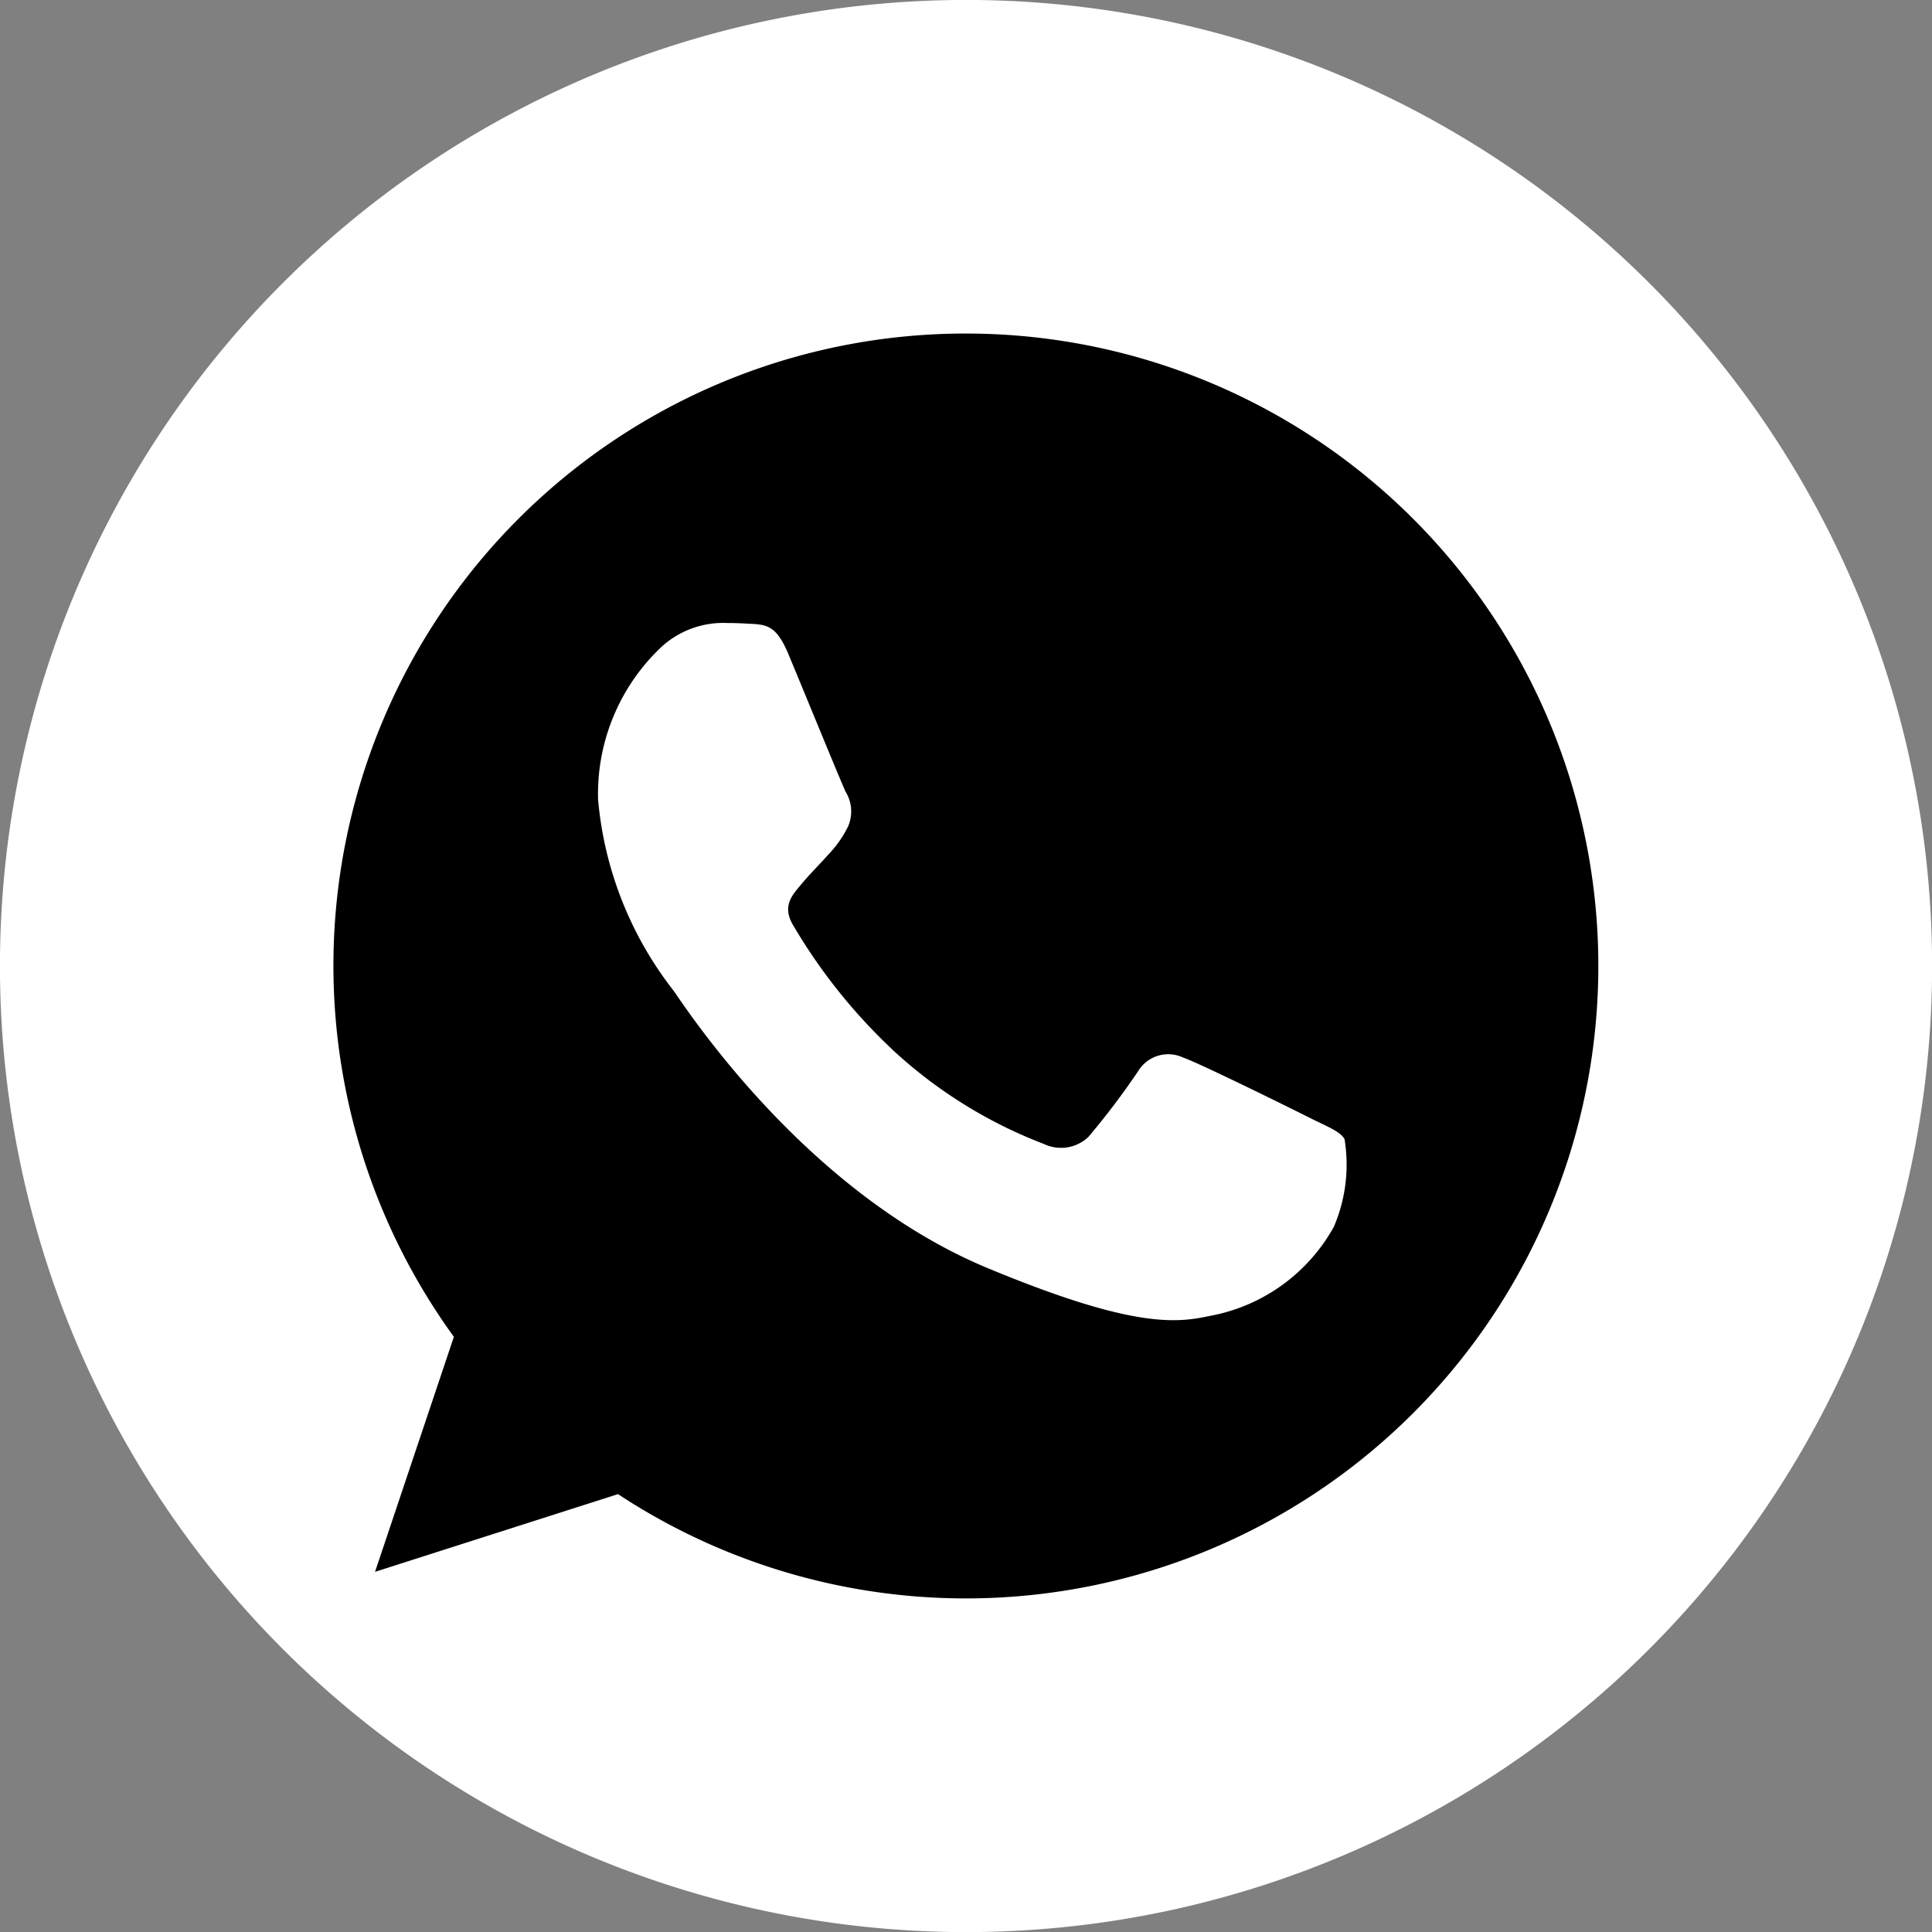
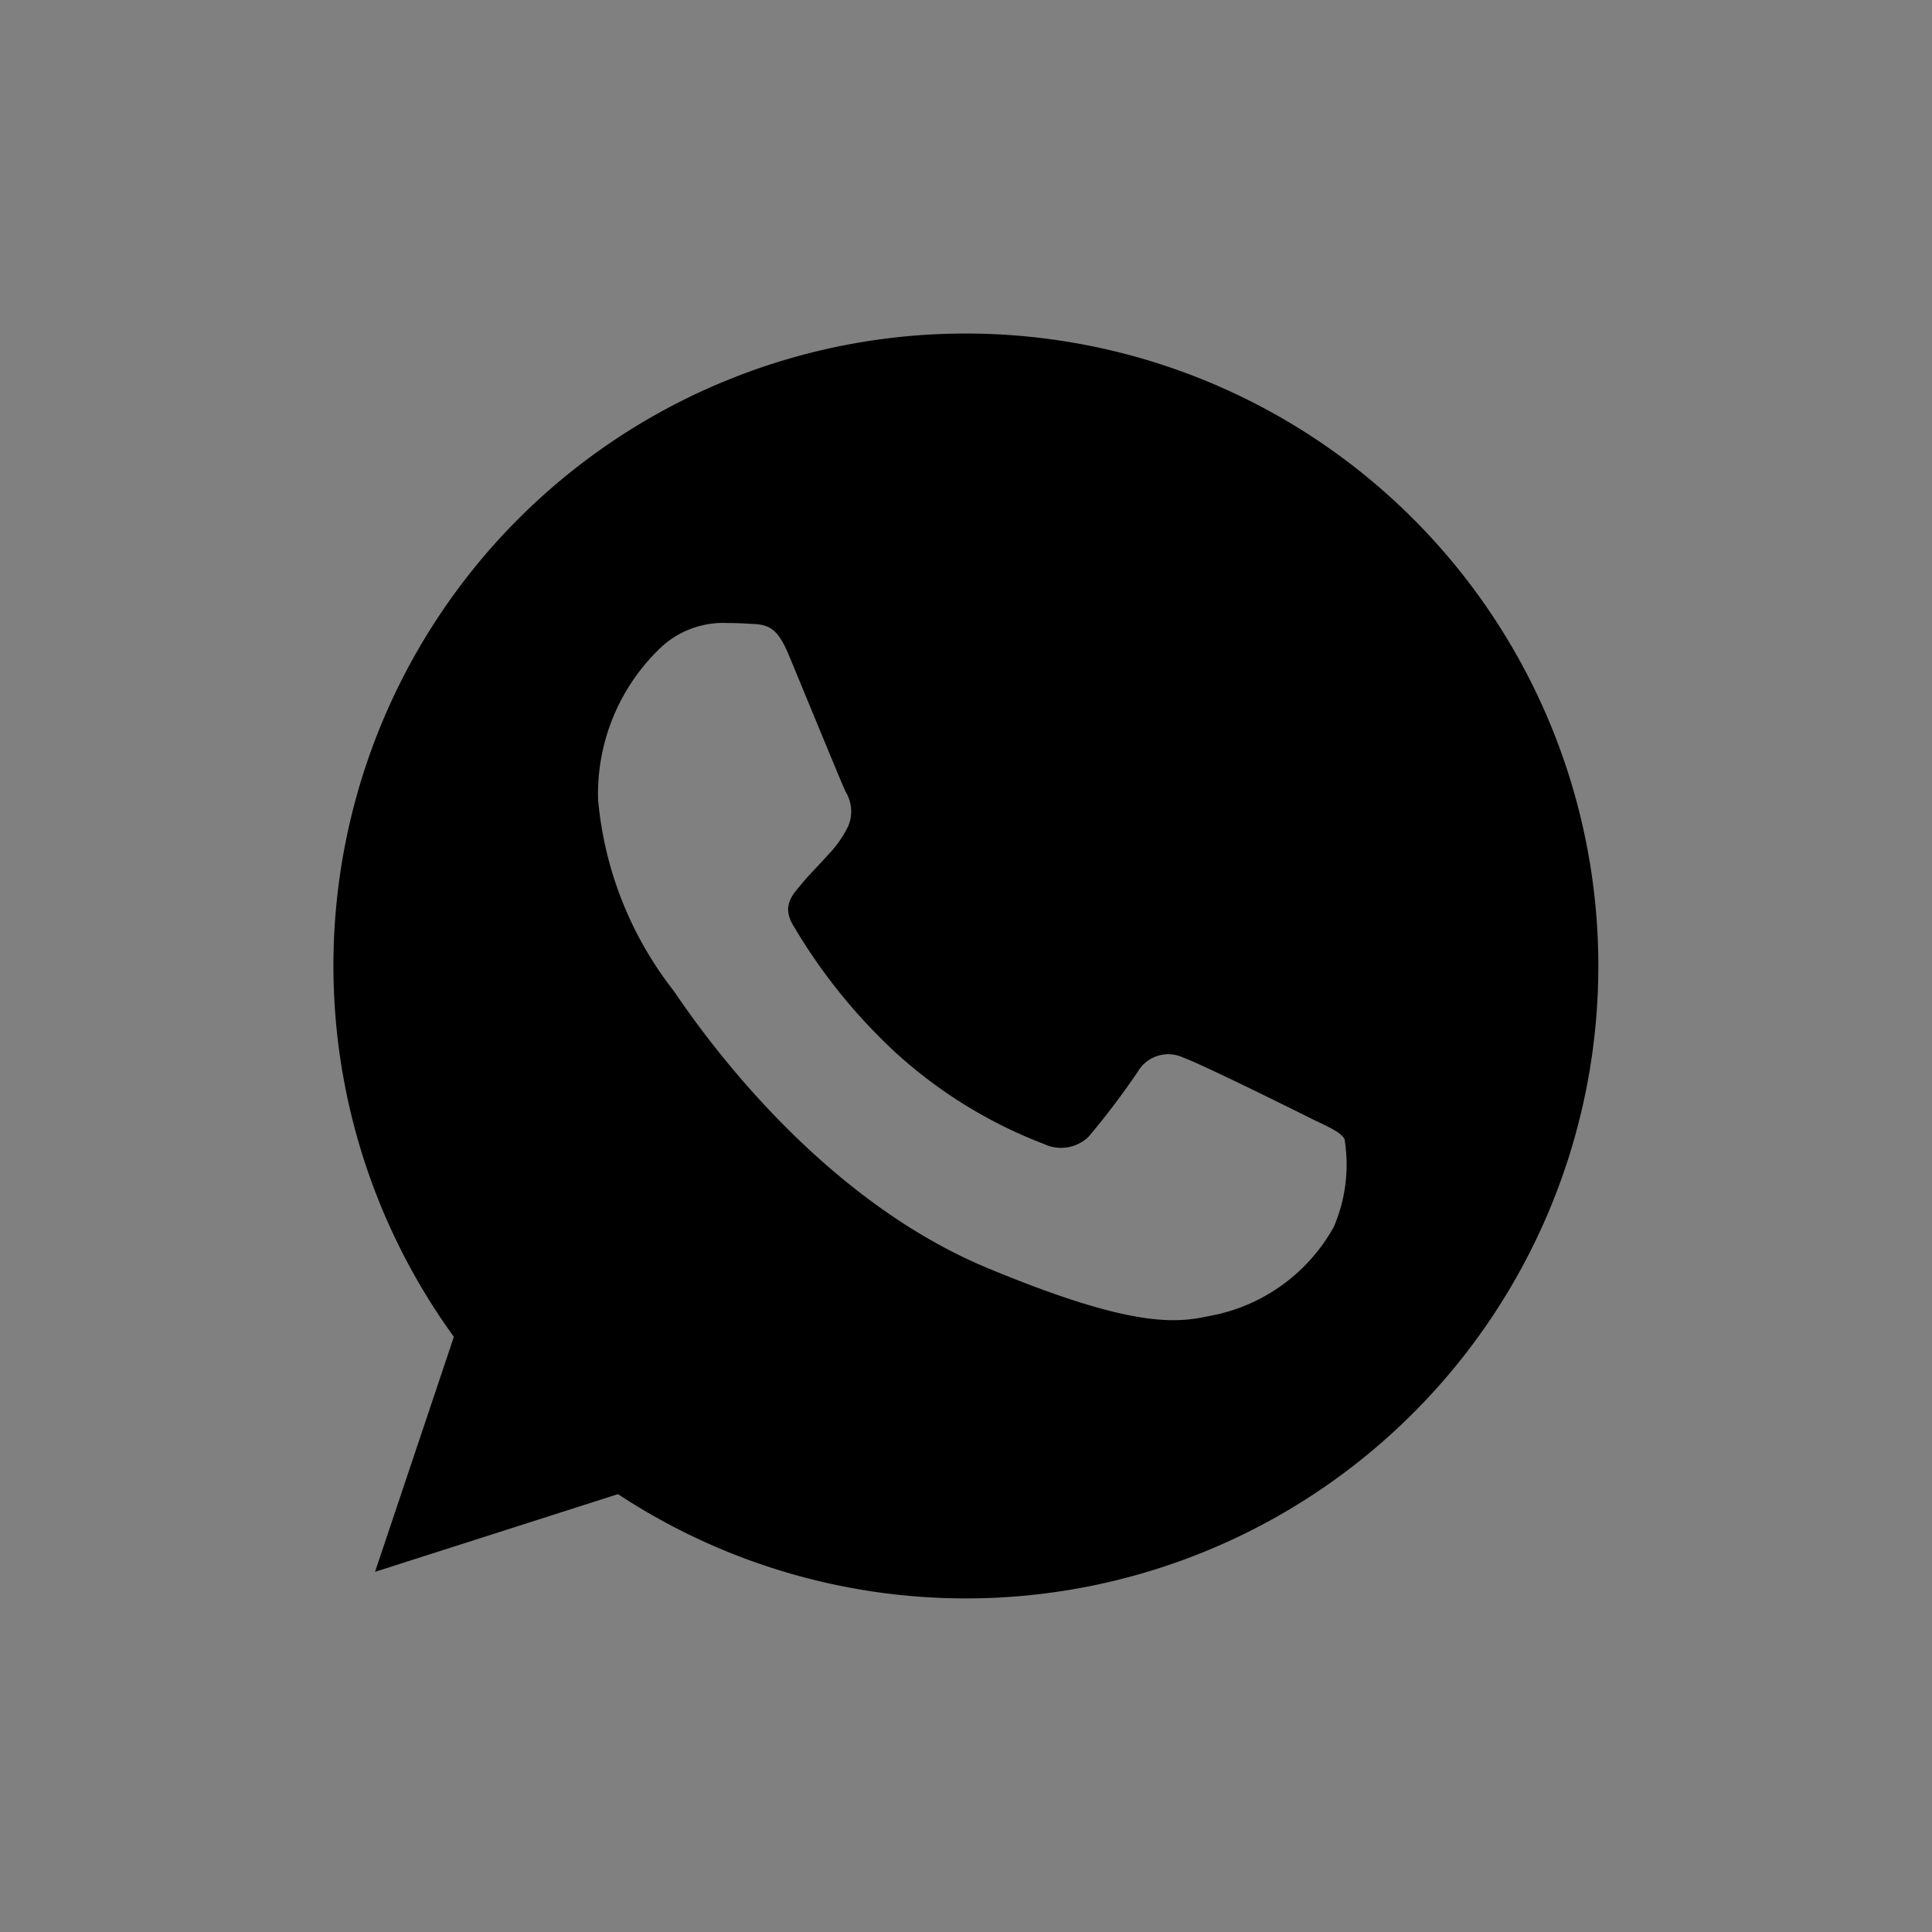
<svg xmlns="http://www.w3.org/2000/svg" width="40.553" height="40.555" viewBox="0 0 40.553 40.555">
  <rect x="0" y="0" width="40.553" height="40.555" fill="#808080" stroke="none" />
  <g id="Whatsapp_Mobile" data-name="Whatsapp Mobile" transform="translate(-503.981 -45.18)">
-     <path id="Path_390" data-name="Path 390" d="M128.5,40.555h0a20.278,20.278,0,1,1,20.277-20.278A20.277,20.277,0,0,1,128.5,40.555" transform="translate(395.759 45.18)" fill="#fff" />
    <path id="Path_391" data-name="Path 391" d="M129.343,7.841h-.008A13.268,13.268,0,0,0,118.591,28.9l-1.655,4.933,5.1-1.631a13.275,13.275,0,1,0,7.3-24.361m7.726,18.749a3.748,3.748,0,0,1-2.607,1.872c-.695.148-1.6.267-4.65-1-3.9-1.615-6.416-5.58-6.611-5.838a7.6,7.6,0,0,1-1.576-4,4.236,4.236,0,0,1,1.358-3.231,1.923,1.923,0,0,1,1.358-.476c.165,0,.311.007.445.015.39.016.585.039.842.657.321.771,1.1,2.675,1.193,2.871a.789.789,0,0,1,.055.719,2.347,2.347,0,0,1-.428.609c-.2.226-.384.4-.579.639-.178.211-.381.439-.154.827a11.753,11.753,0,0,0,2.153,2.678,9.829,9.829,0,0,0,3.114,1.92.836.836,0,0,0,.936-.149,16.134,16.134,0,0,0,1.039-1.373.739.739,0,0,1,.95-.291c.358.125,2.255,1.063,2.645,1.259s.647.288.741.452a3.309,3.309,0,0,1-.225,1.842" transform="translate(394.917 44.34)" fill="#000001" />
  </g>
</svg>